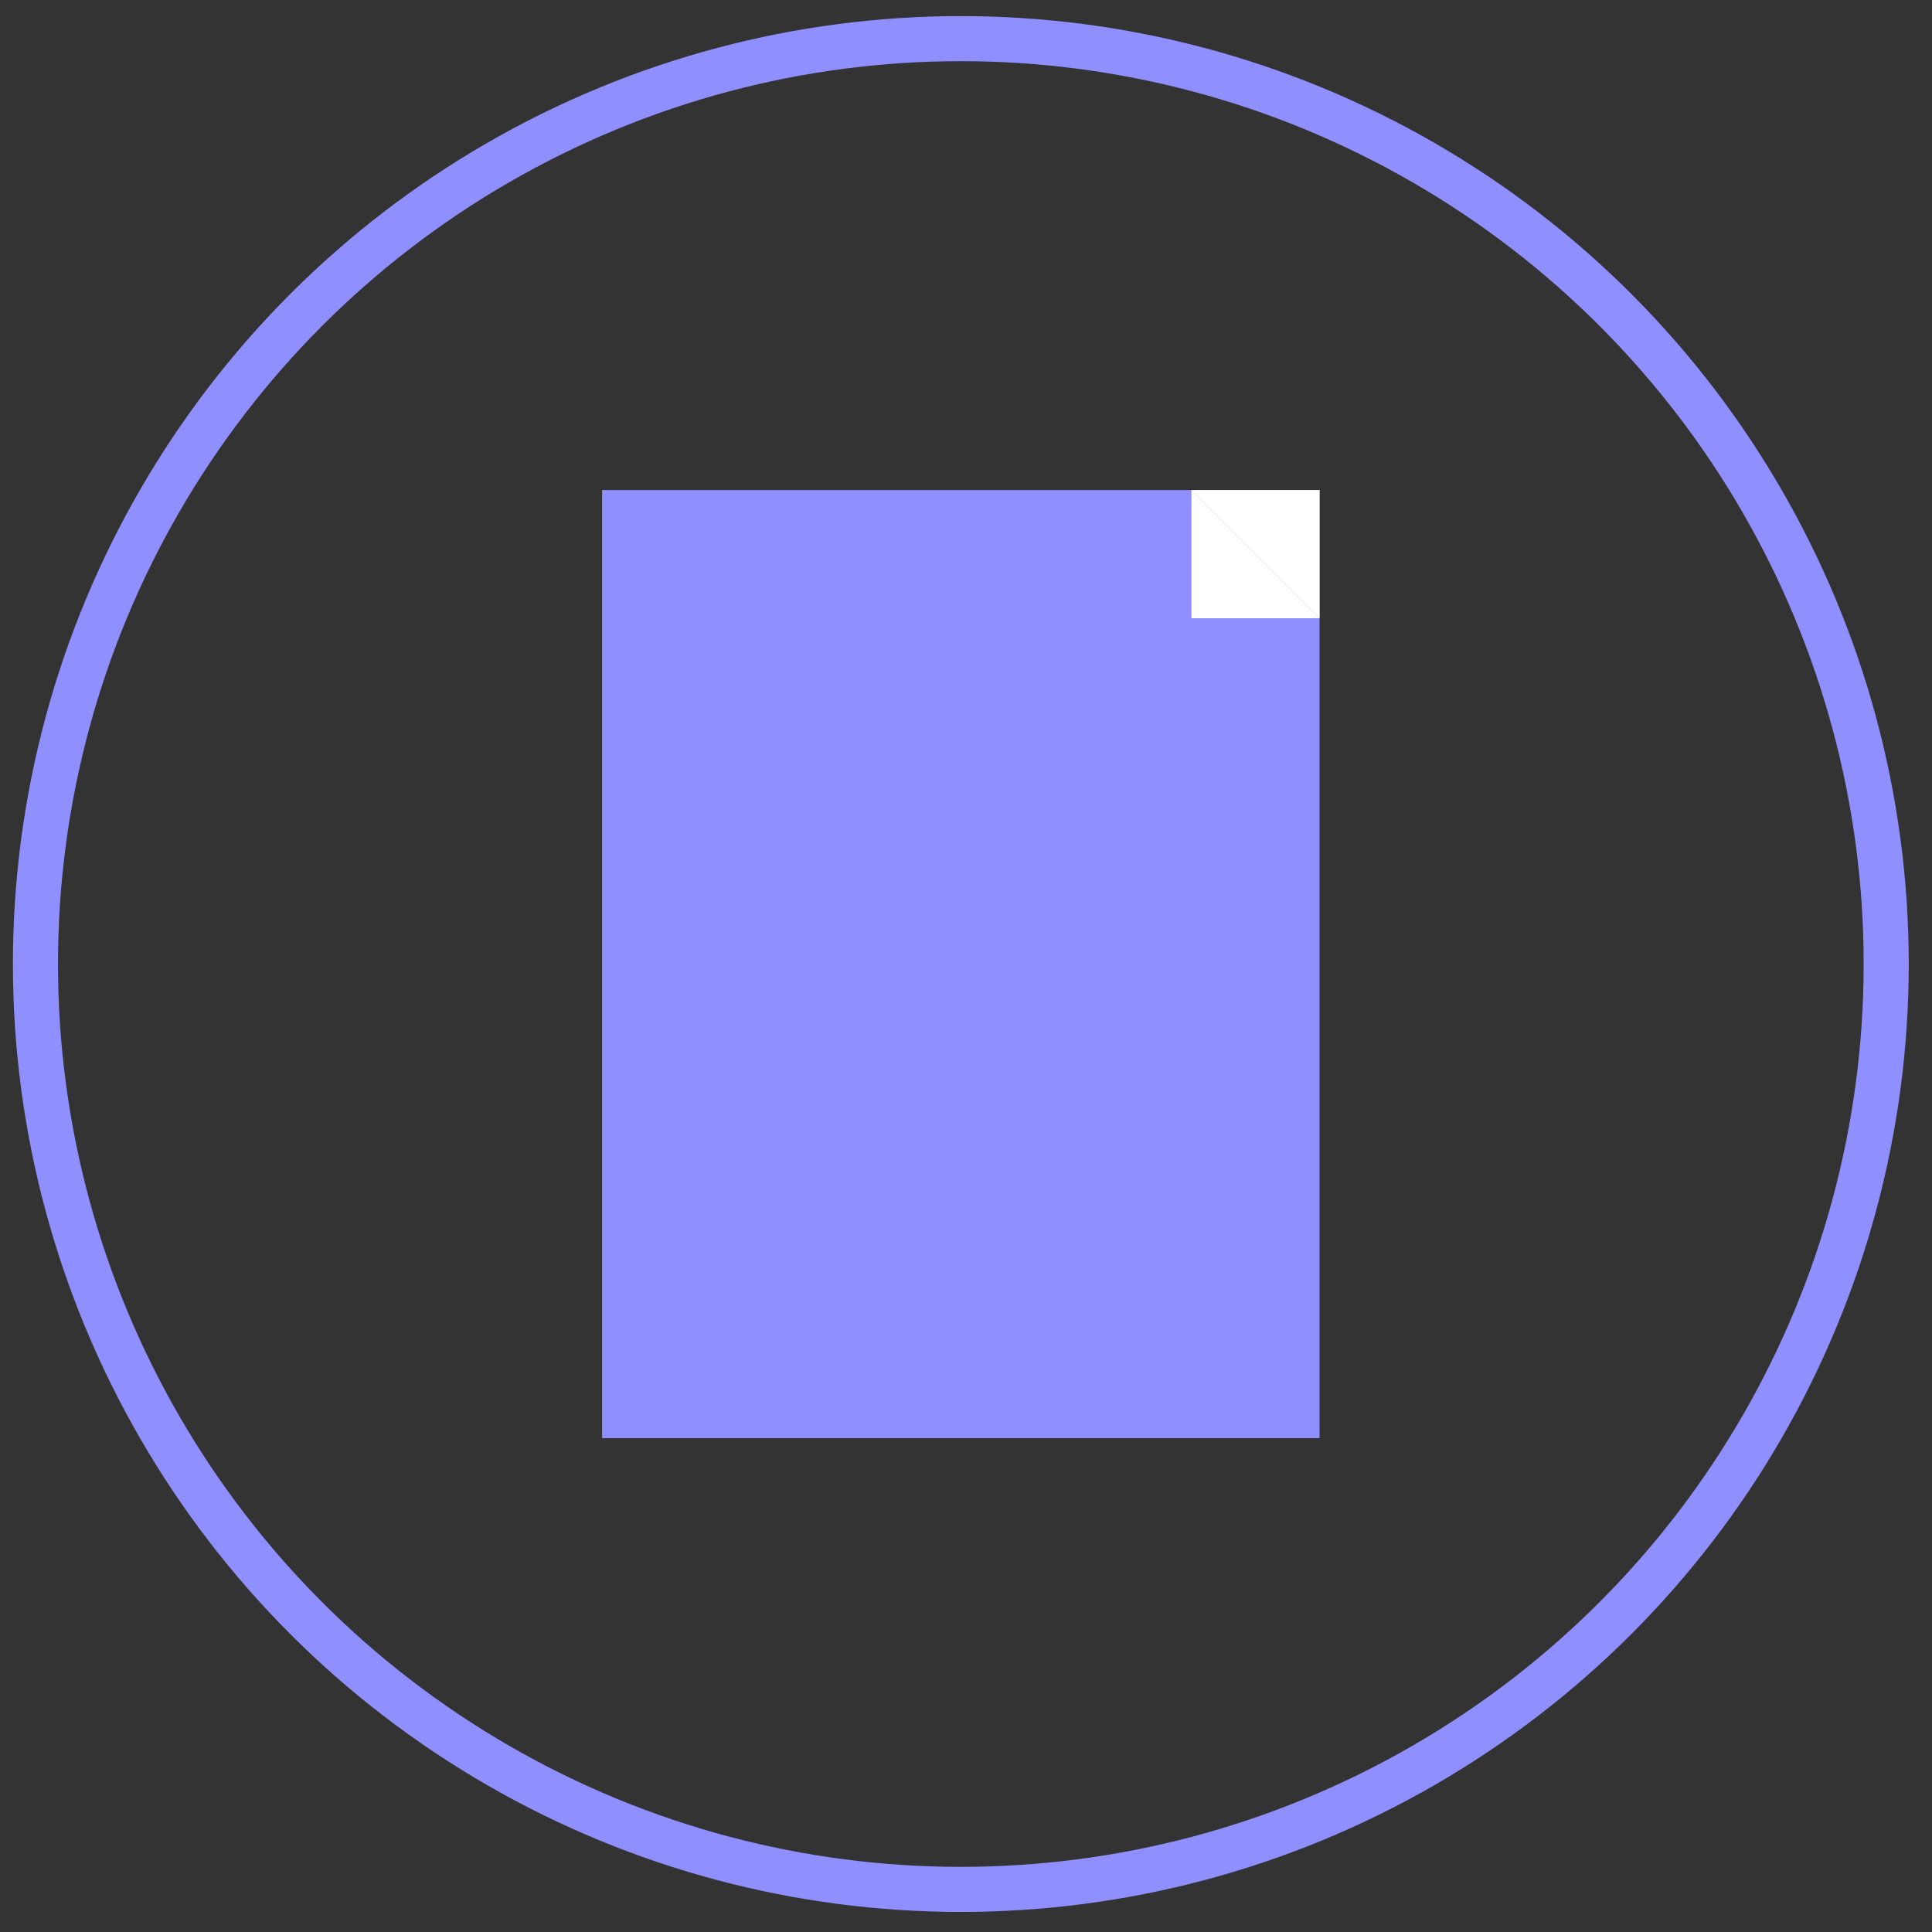
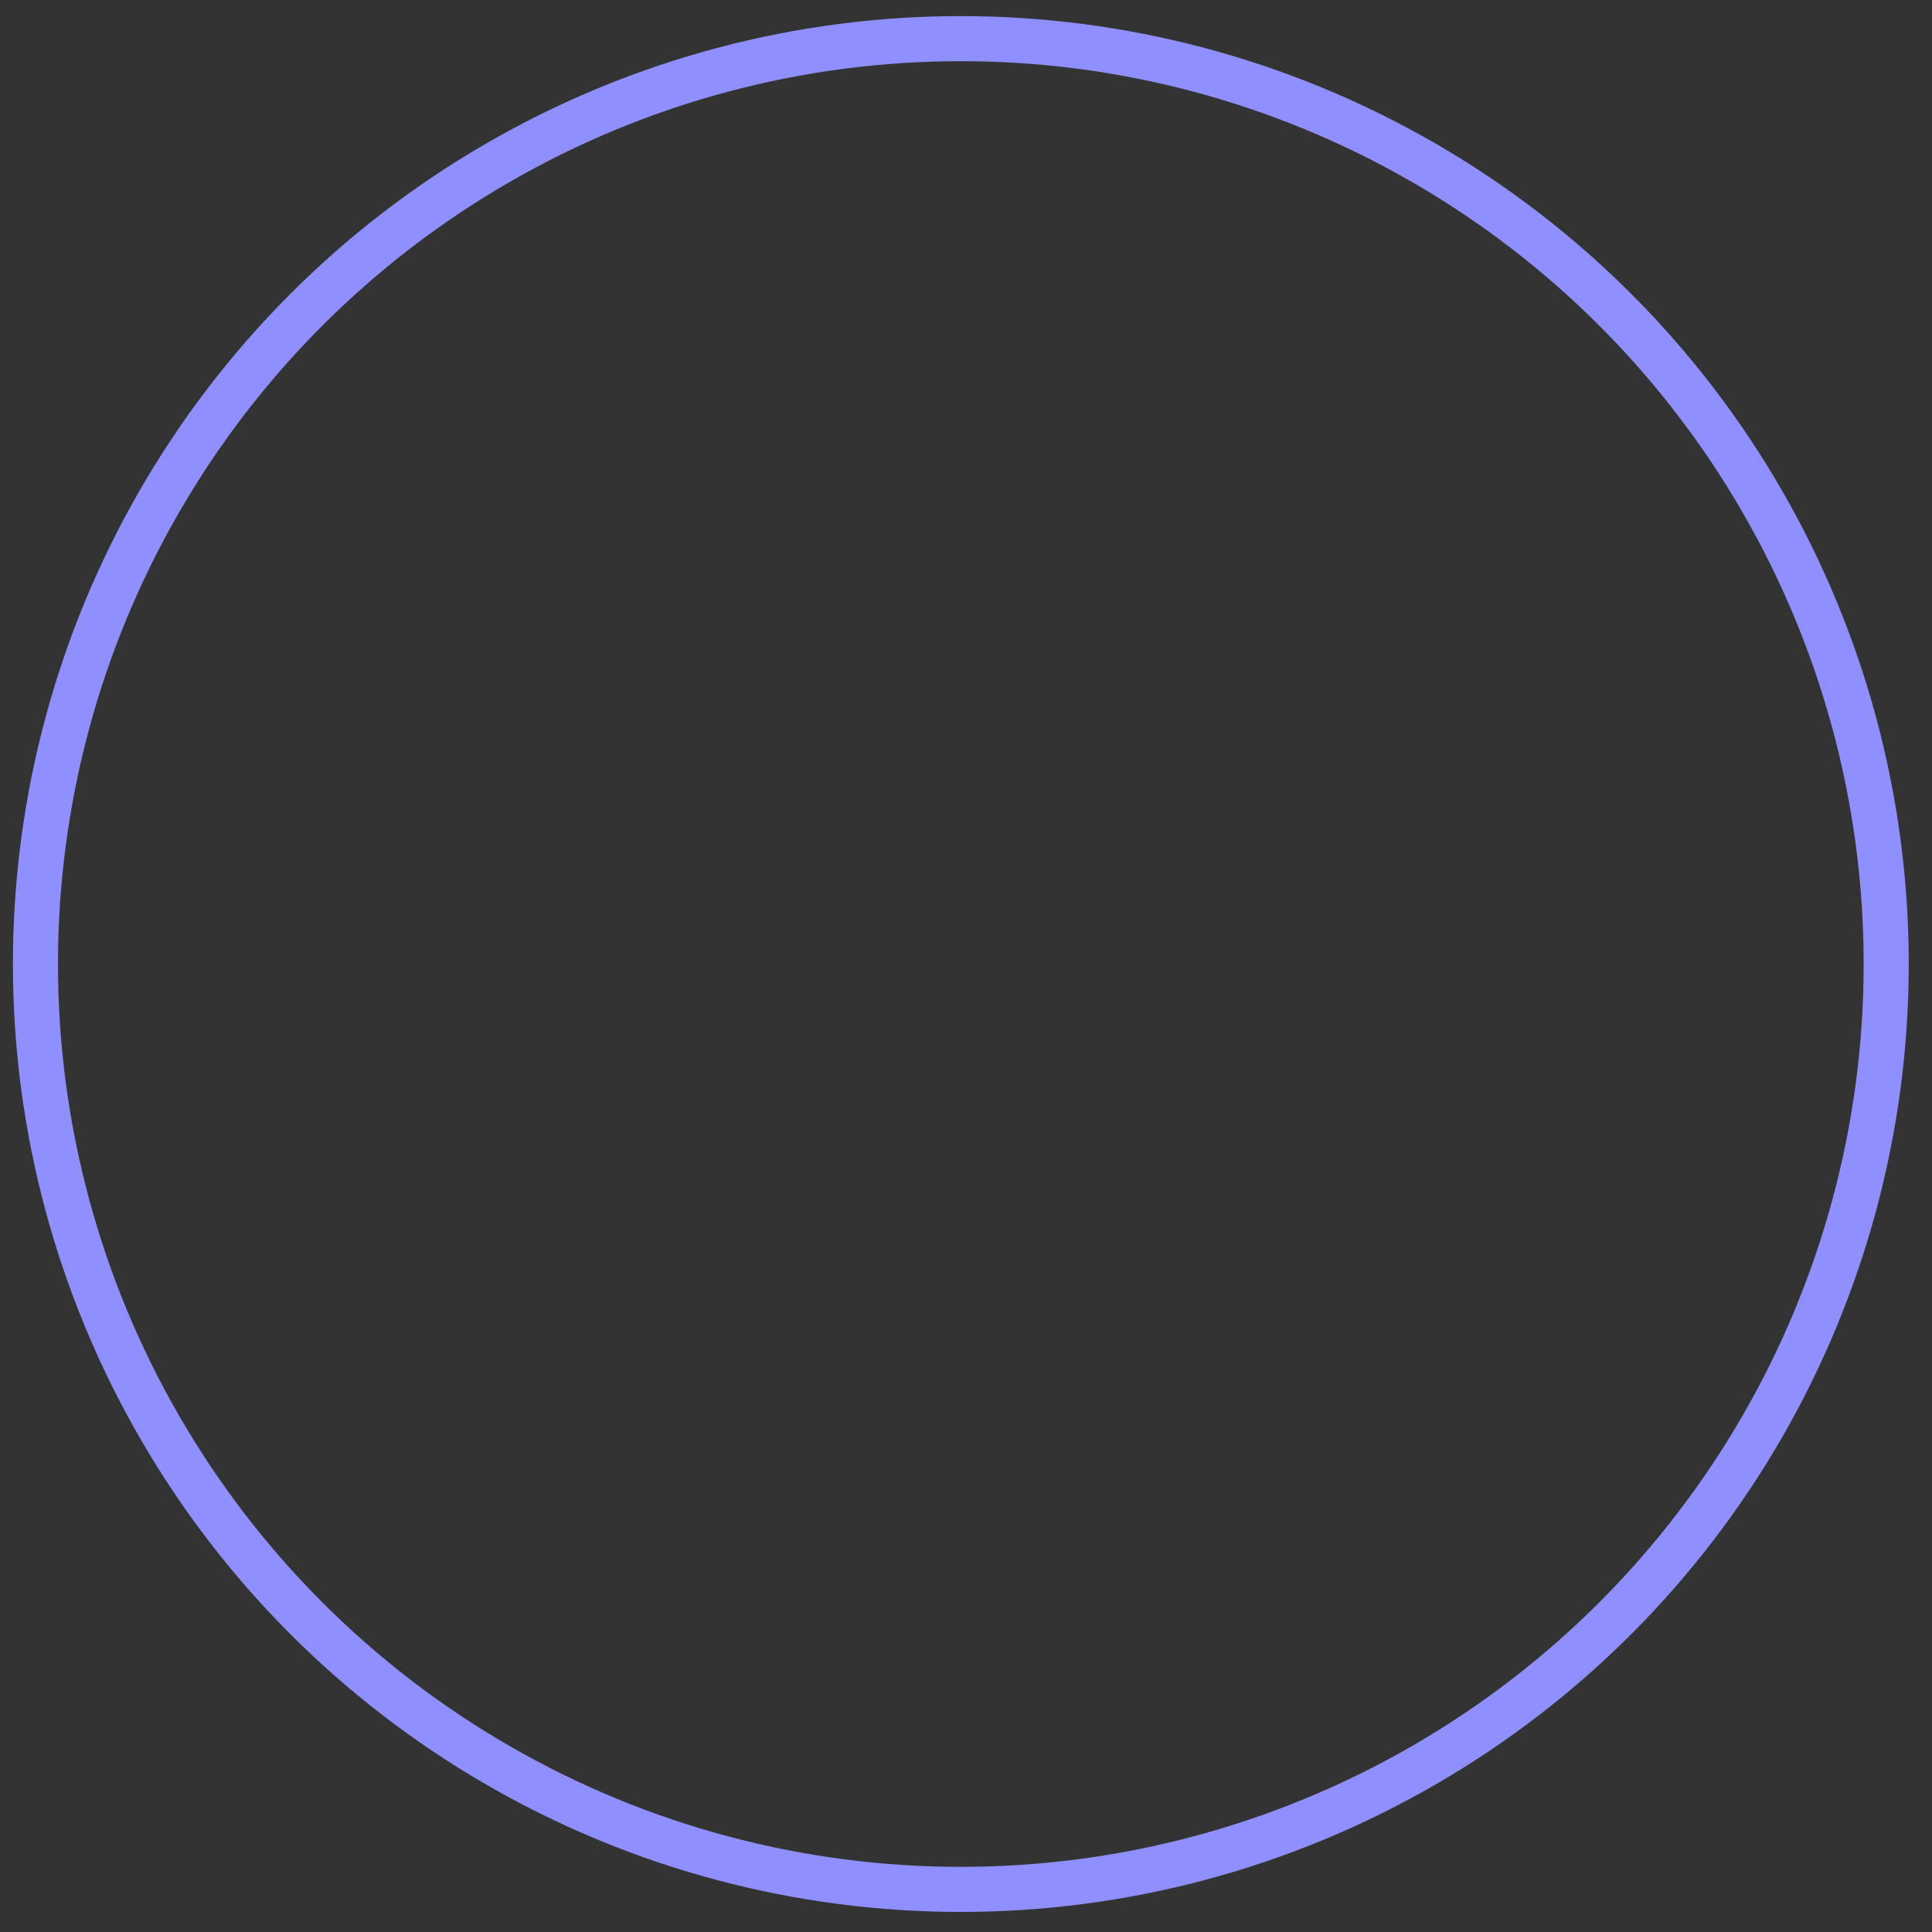
<svg xmlns="http://www.w3.org/2000/svg" width="78" height="78" viewBox="0 0 78 78" fill="none">
  <rect x="0" y="0" width="78" height="78" fill="#333333" stroke="none" />
  <circle cx="38.791" cy="38.92" r="37.36" stroke="#8F8FFF" stroke-width="1.82" />
-   <rect x="24.308" y="19.785" width="28.966" height="38.277" fill="#8F8FFF" />
-   <path d="M53.275 24.958L48.102 19.785H53.275V24.958Z" fill="white" />
-   <path d="M48.102 19.787L53.274 24.959L48.102 24.959L48.102 19.787Z" fill="white" />
+   <path d="M53.275 24.958H53.275V24.958Z" fill="white" />
</svg>